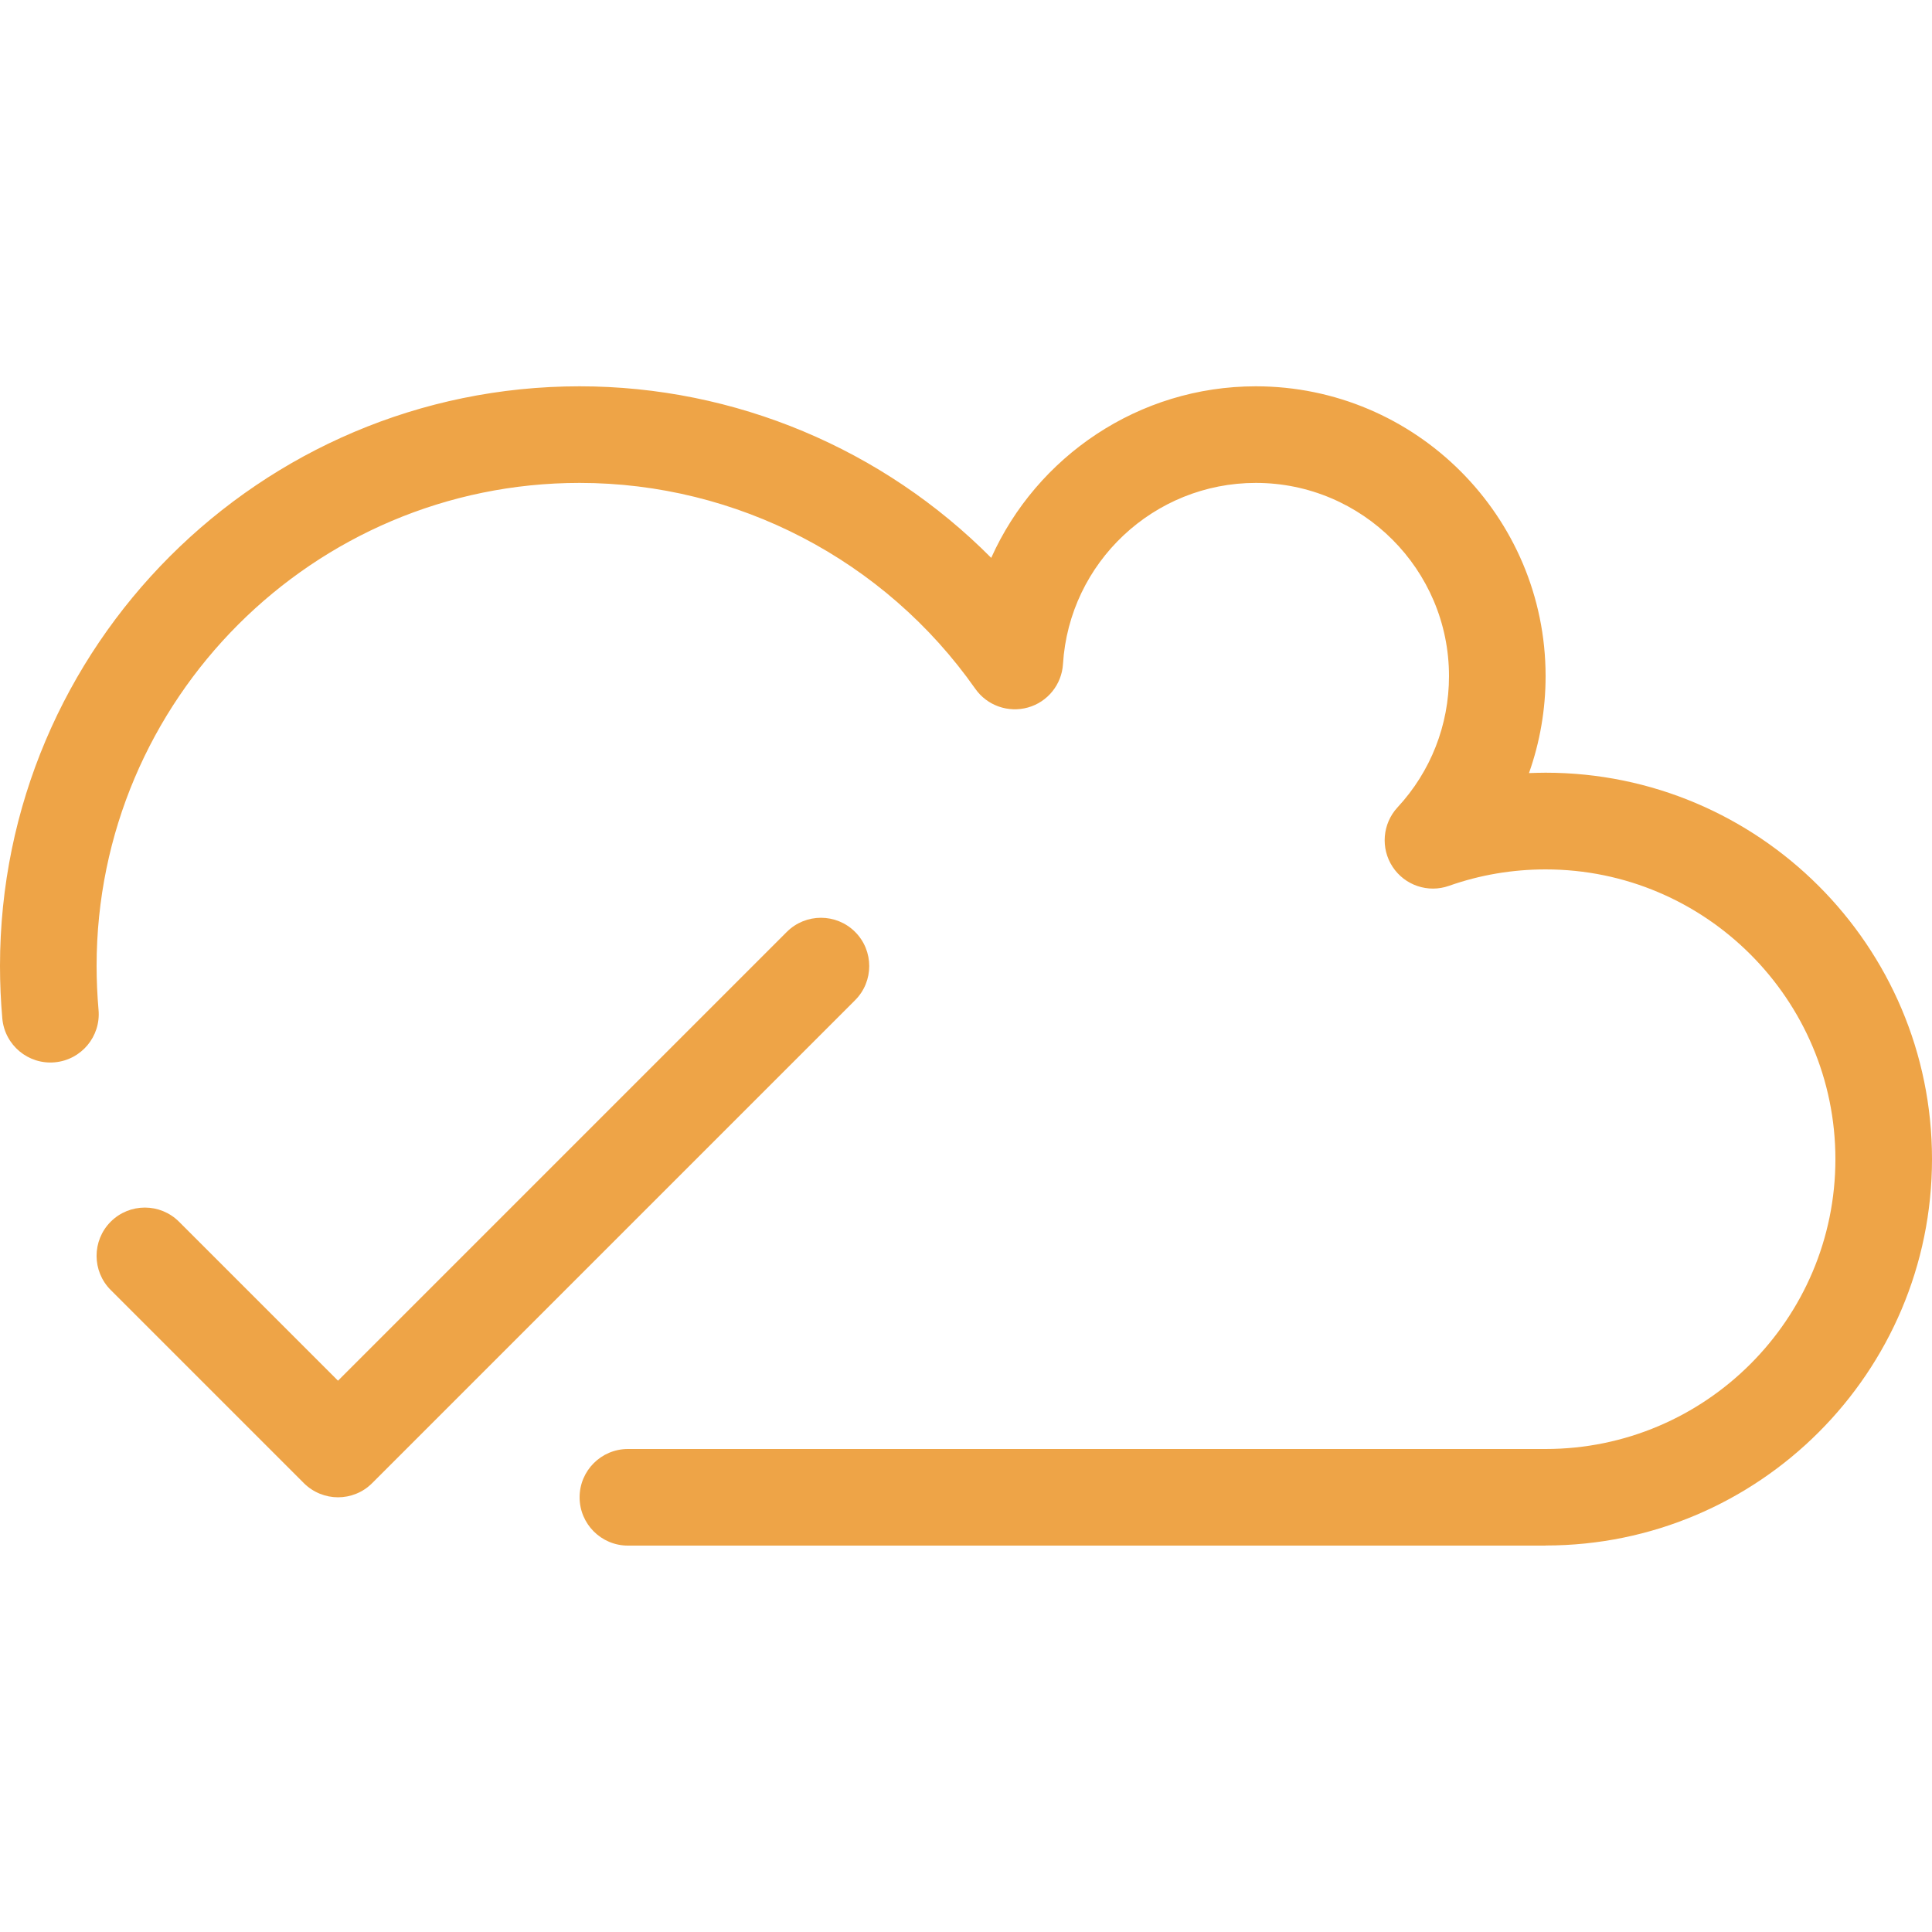
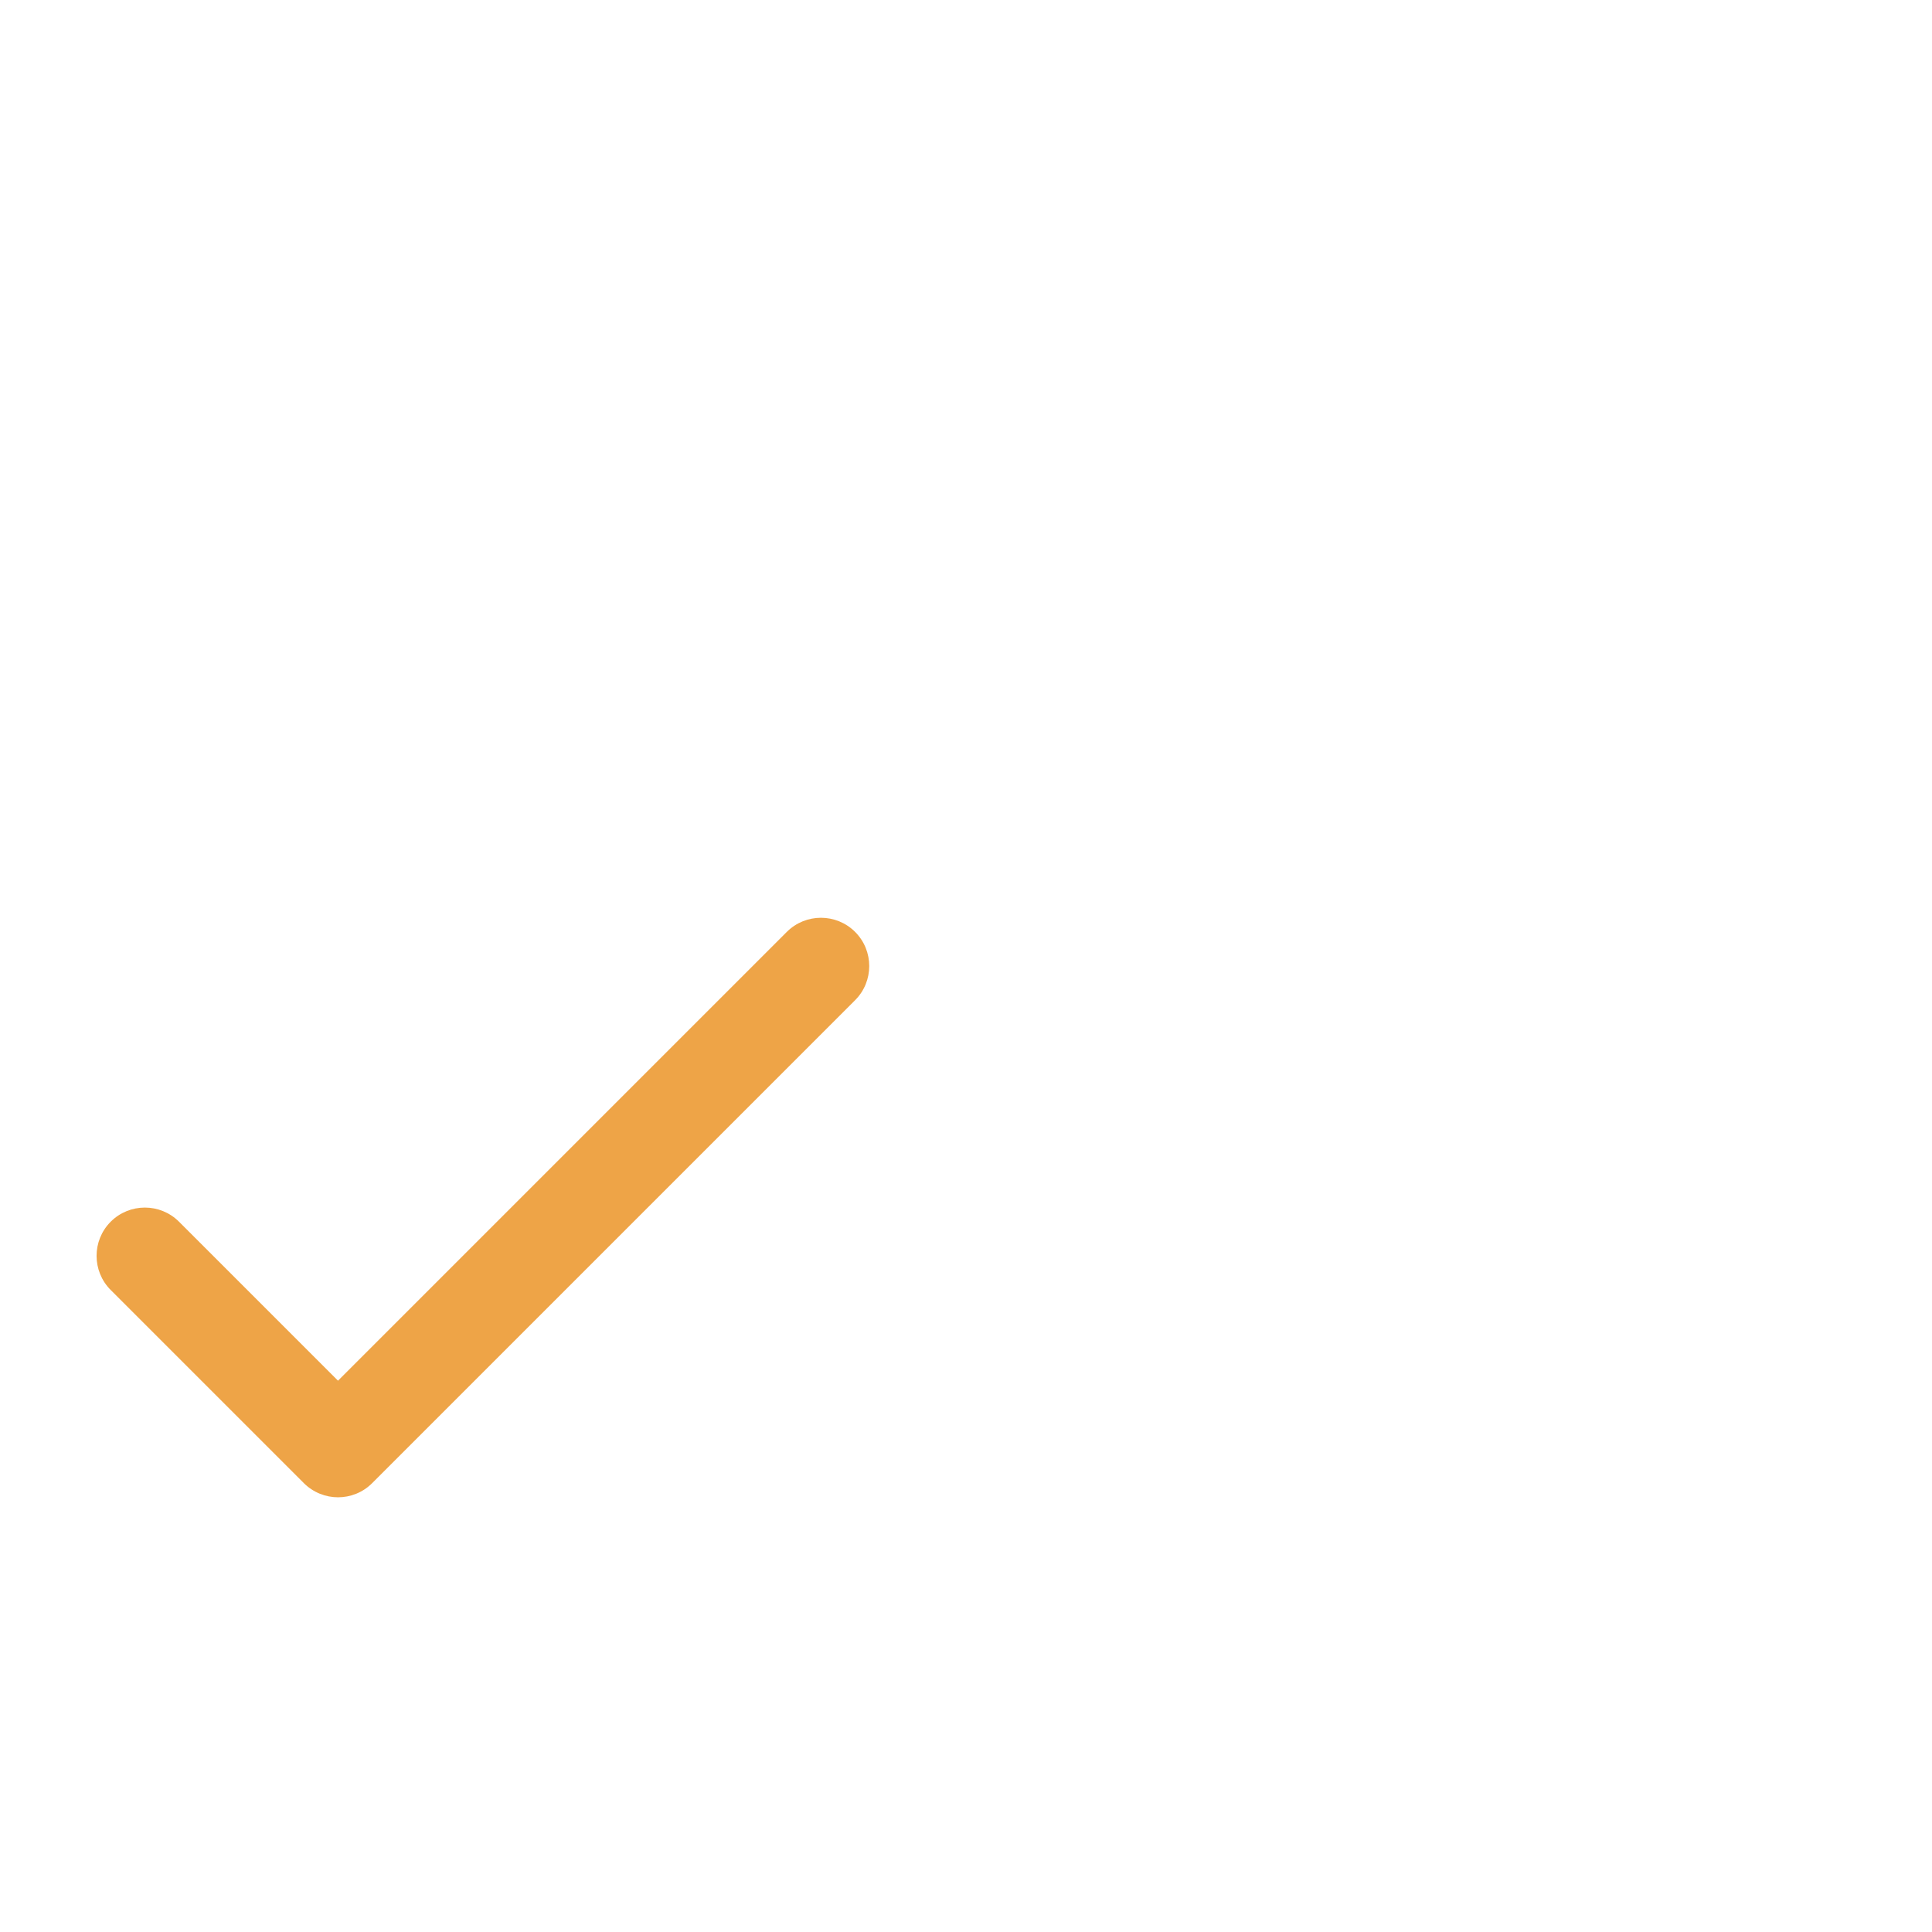
<svg xmlns="http://www.w3.org/2000/svg" height="20" viewBox="0 0 20 20" width="20">
  <g fill="#eea447">
-     <path d="m16 16h-9.5c-.276 0-.5-.224-.5-.5s.224-.5.5-.5h9.5c1.654 0 3-1.346 3-3s-1.346-3-3-3c-.343 0-.68.057-1 .17-.217.077-.458-.005-.584-.197s-.105-.446.051-.615c.344-.371.533-.853.533-1.359 0-1.103-.897-2-2-2-1.055 0-1.931.823-1.996 1.875-.013.212-.159.393-.363.45s-.423-.02-.545-.194c-.937-1.334-2.468-2.131-4.096-2.131-2.757 0-5 2.243-5 5 0 .152.007.305.02.455.025.275-.178.518-.453.543s-.518-.178-.543-.453c-.016-.18-.024-.363-.024-.545 0-3.308 2.692-6 6-6 1.611 0 3.143.65 4.261 1.776.471-1.05 1.527-1.776 2.739-1.776 1.654 0 3 1.346 3 3 0 .346-.059.685-.172 1.004.057-.002.115-.004.172-.004 2.206 0 4 1.794 4 4s-1.794 4-4 4z" />
    <path d="m3.5 15.5c-.128 0-.256-.049-.354-.146l-2-2c-.195-.195-.195-.512 0-.707s.512-.195.707 0l1.646 1.646 4.646-4.646c.195-.195.512-.195.707 0s.195.512 0 .707l-5 5c-.098.098-.226.146-.354.146z" />
  </g>
</svg>